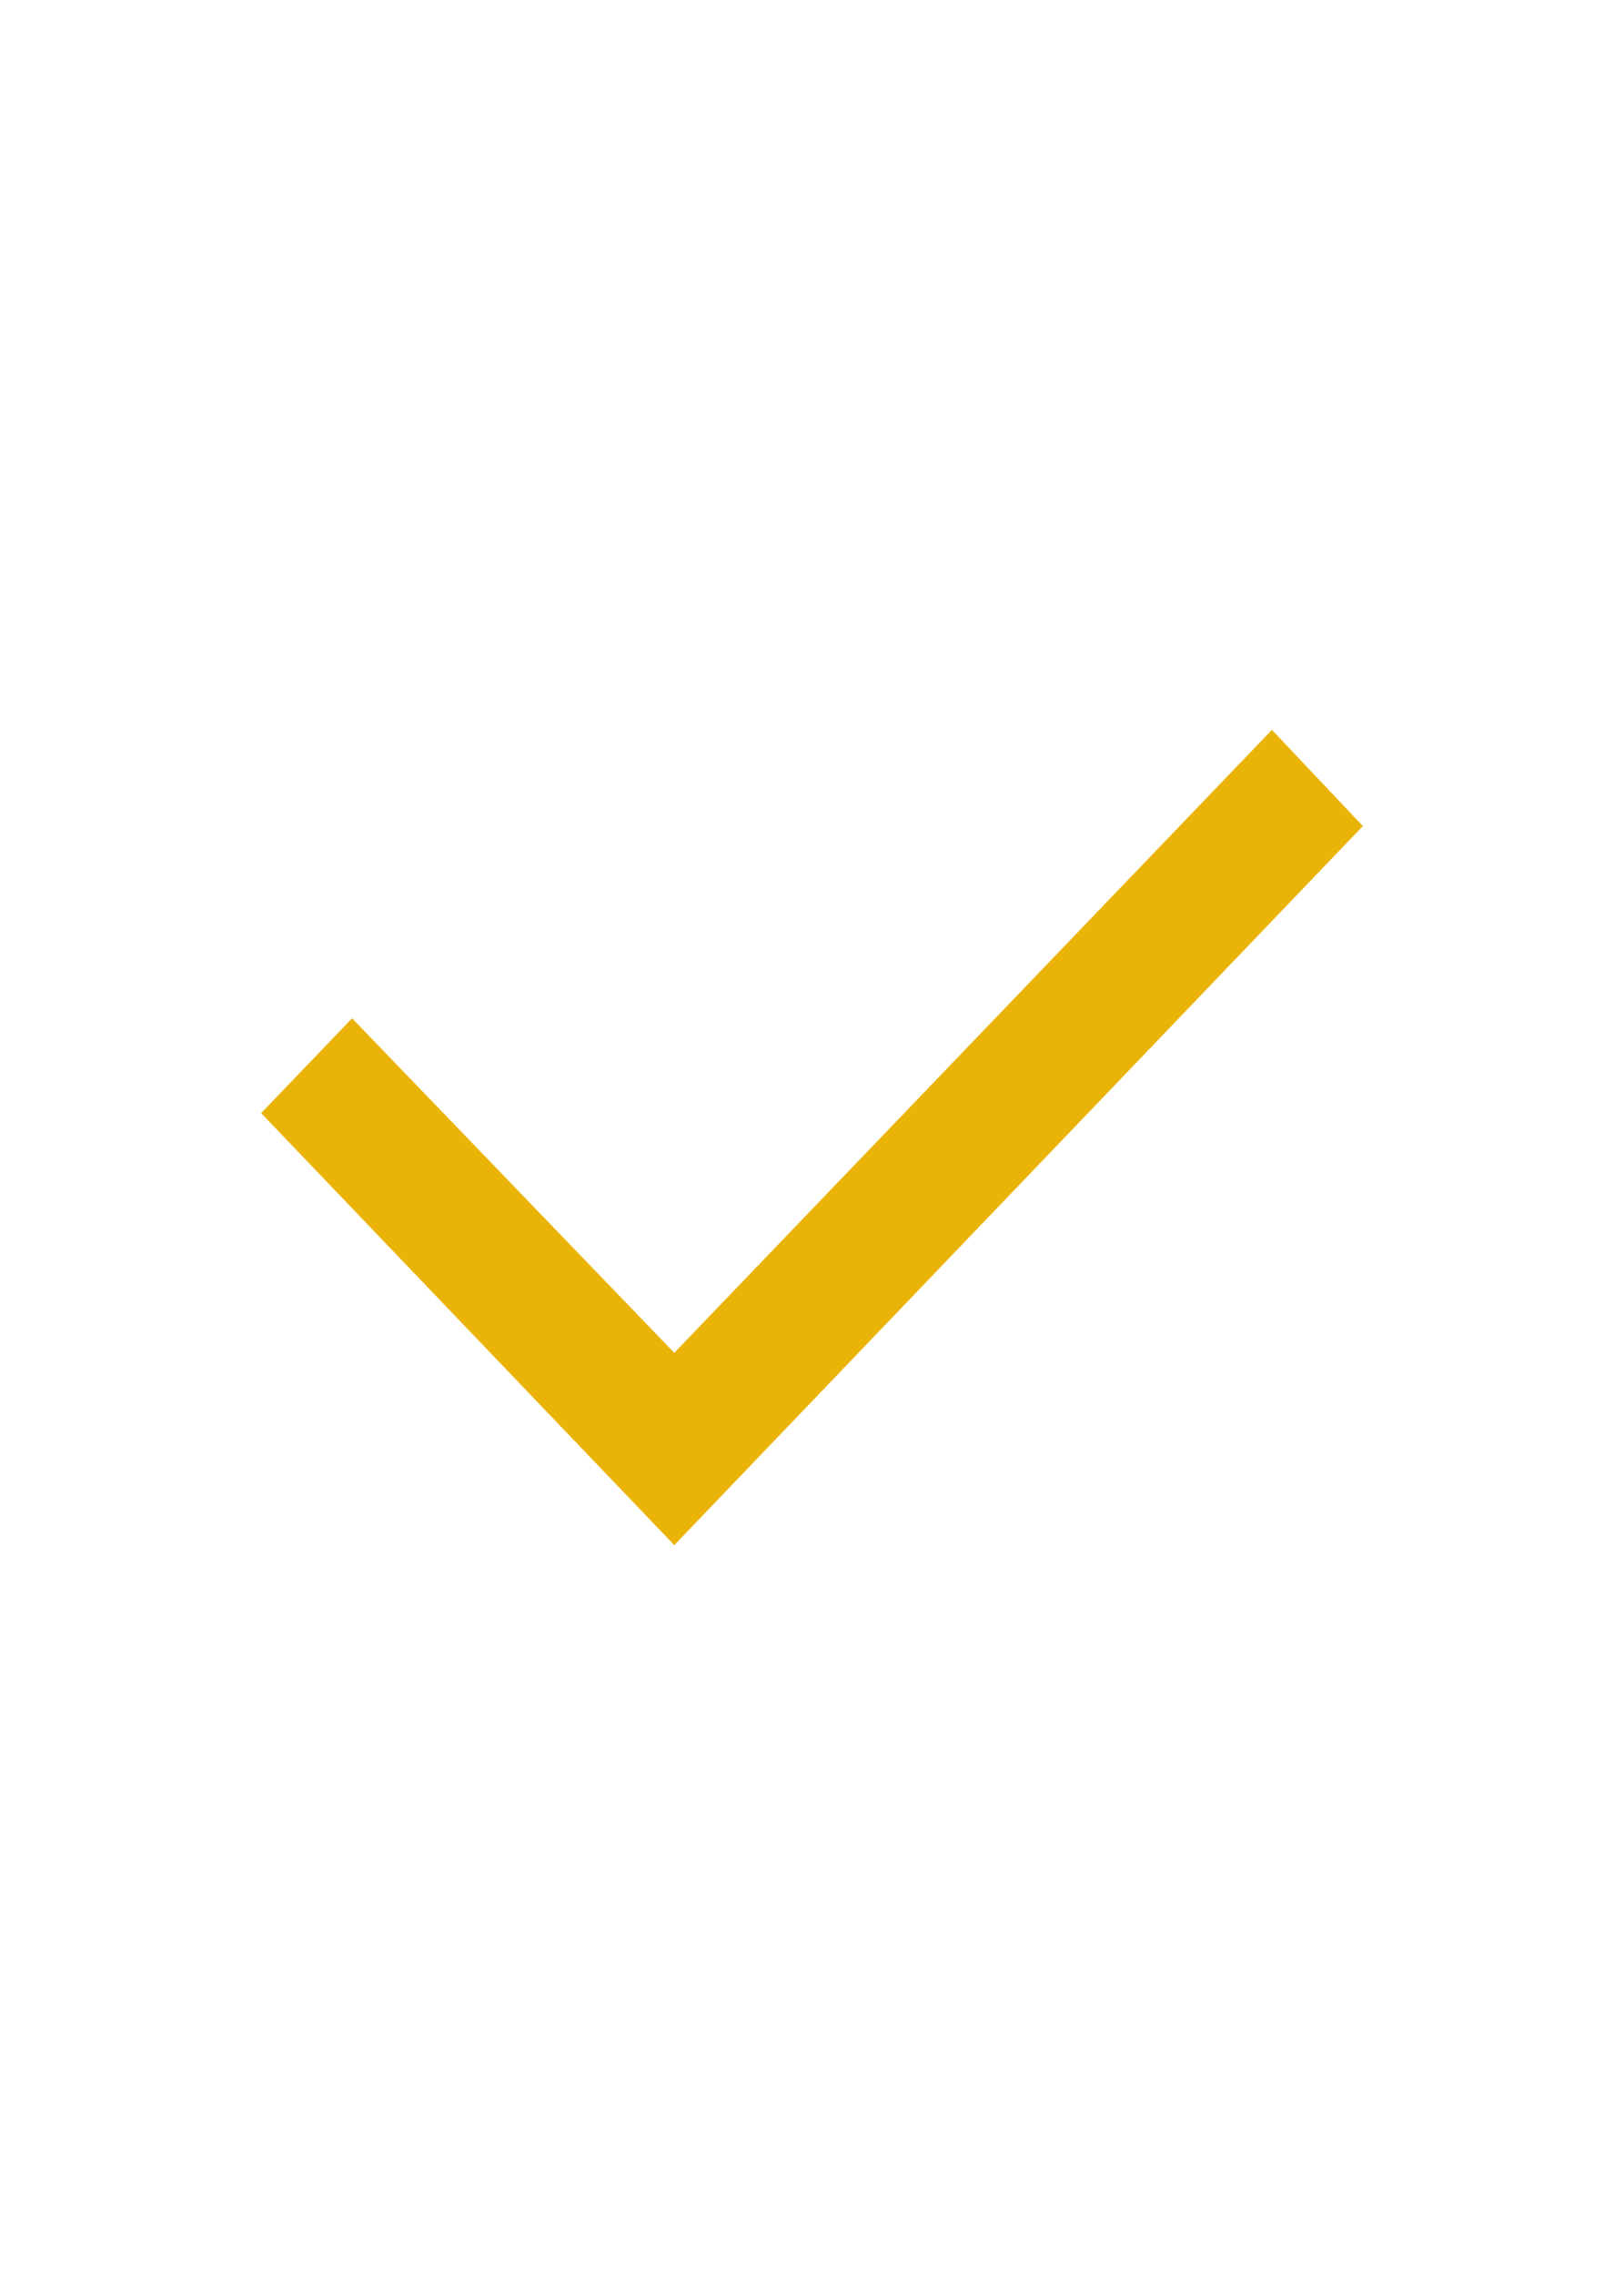
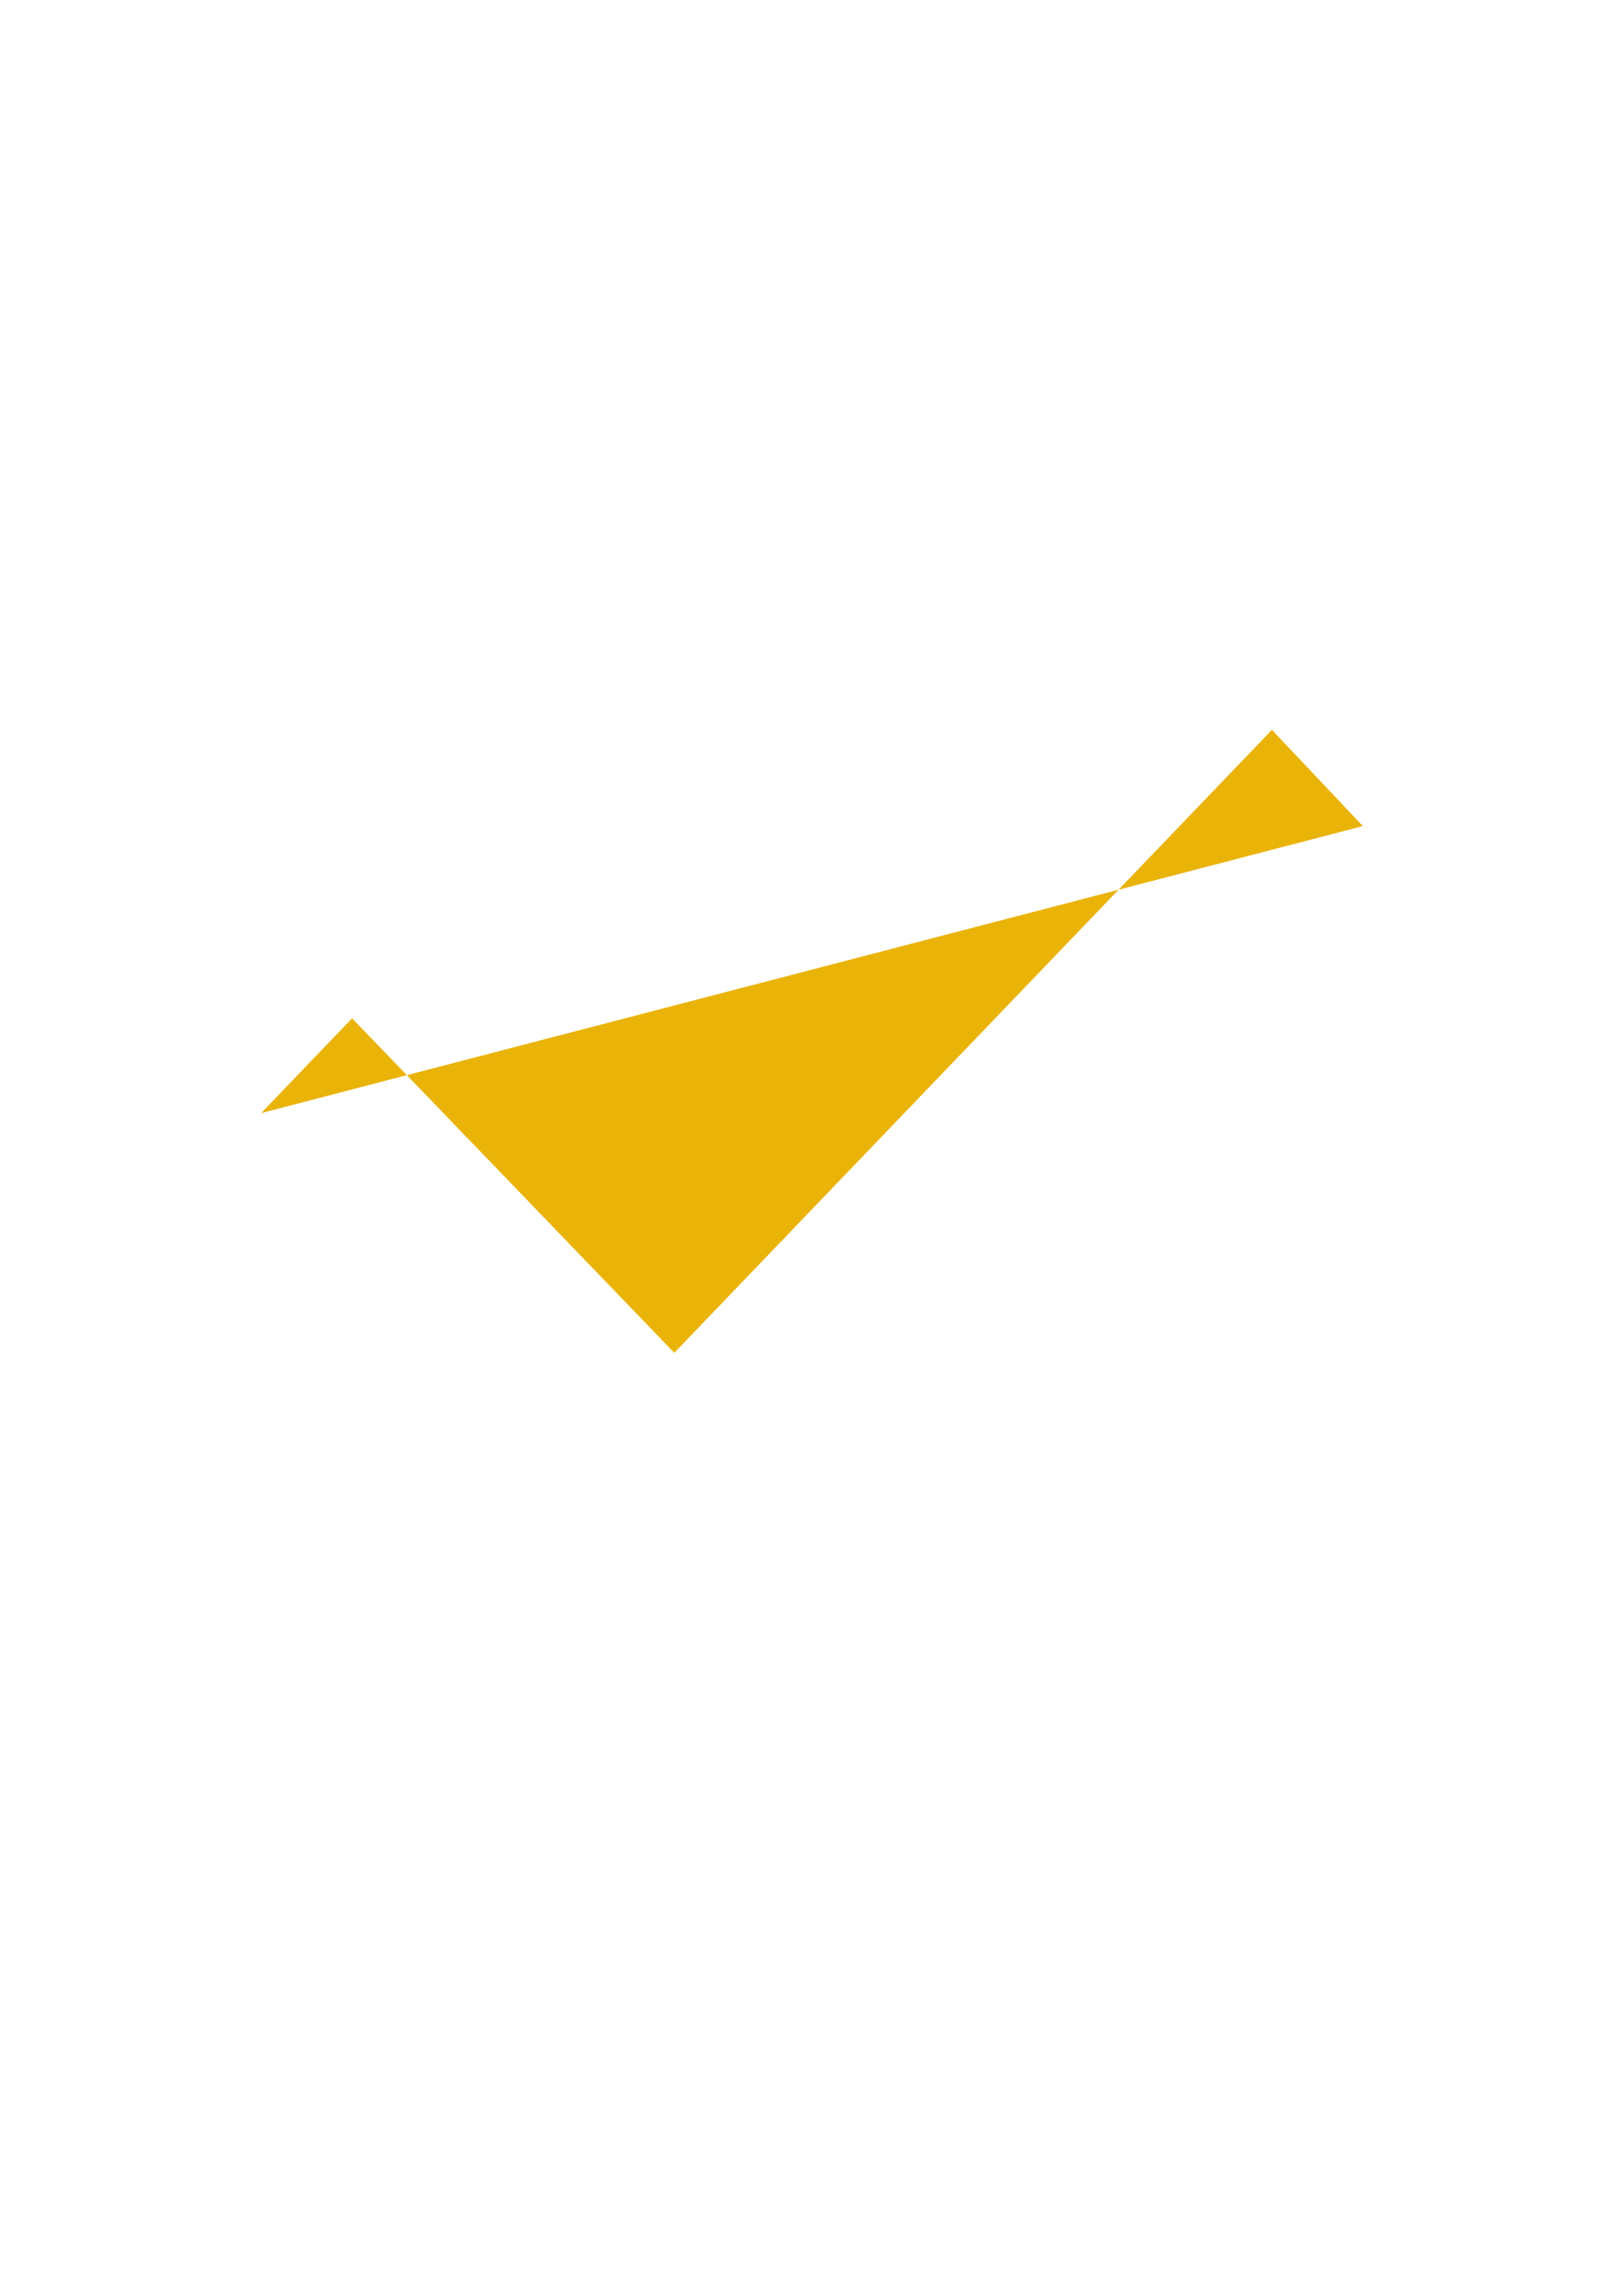
<svg xmlns="http://www.w3.org/2000/svg" width="20" height="28" viewBox="0 0 20 28" fill="none">
-   <path d="M8.304 16.65L15.664 8.983L16.784 10.167L8.304 19.017L3.216 13.7L4.336 12.533L8.304 16.65Z" fill="#EAB308" />
+   <path d="M8.304 16.65L15.664 8.983L16.784 10.167L3.216 13.7L4.336 12.533L8.304 16.65Z" fill="#EAB308" />
</svg>